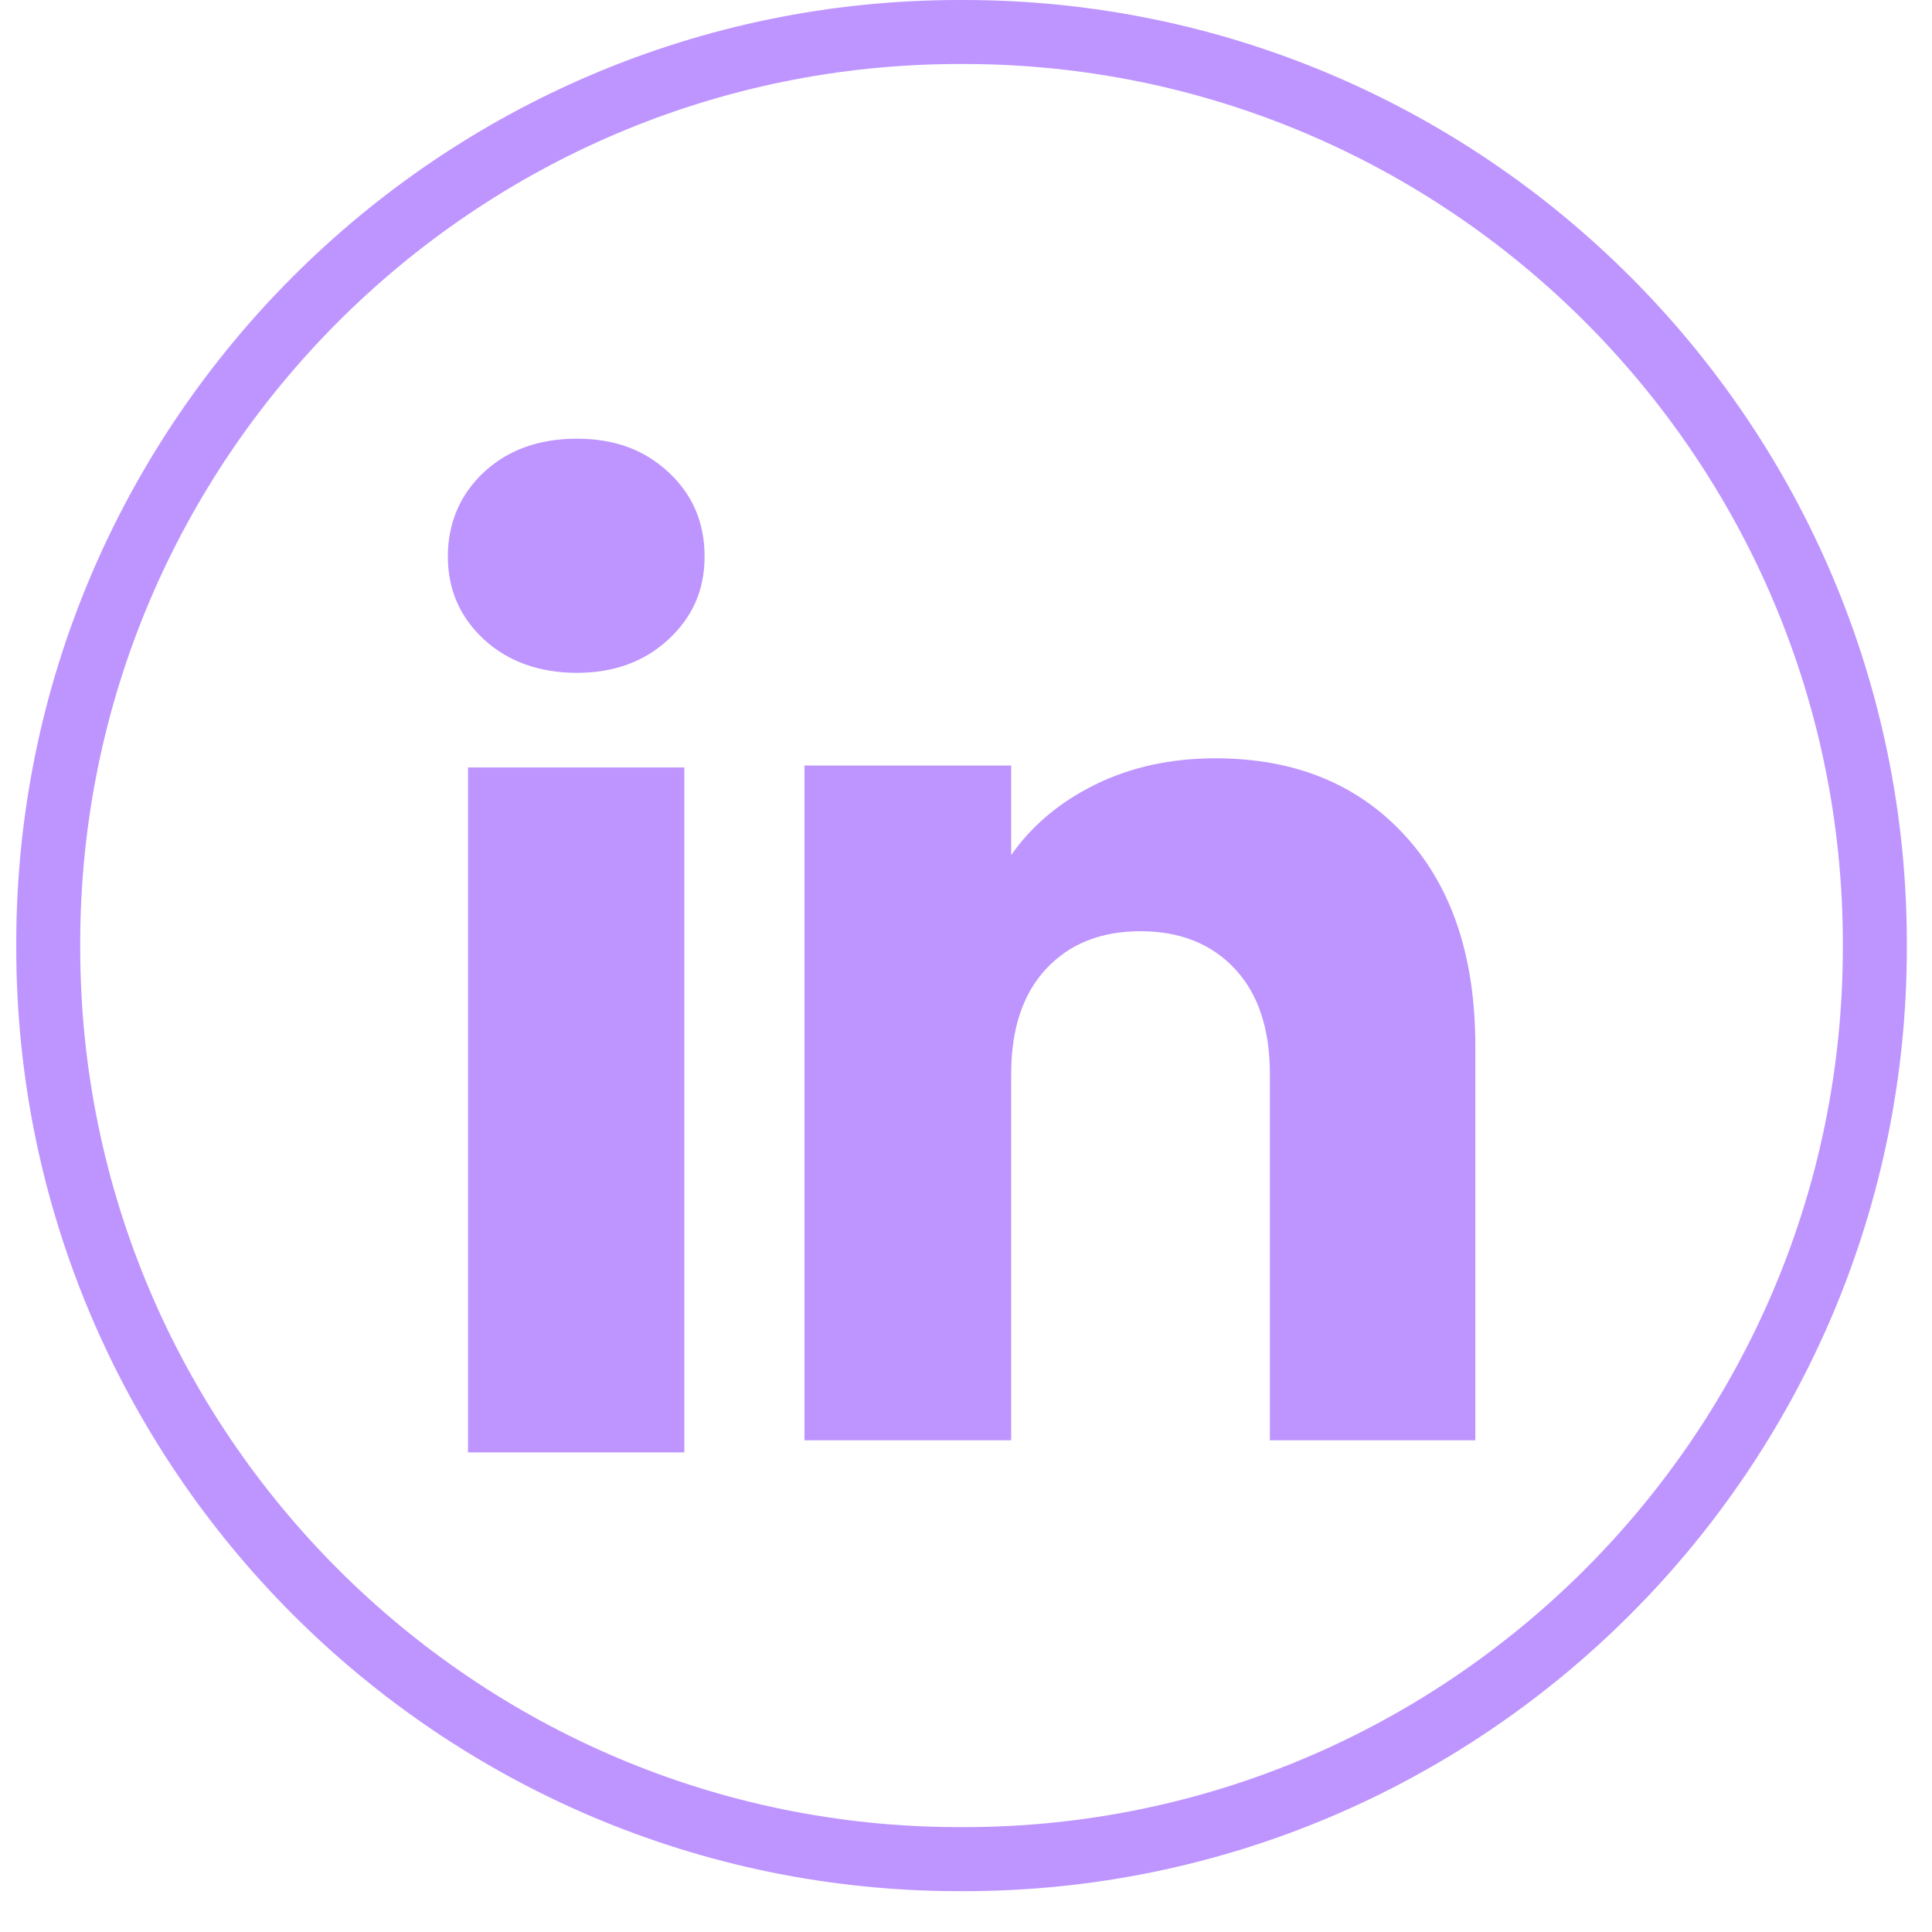
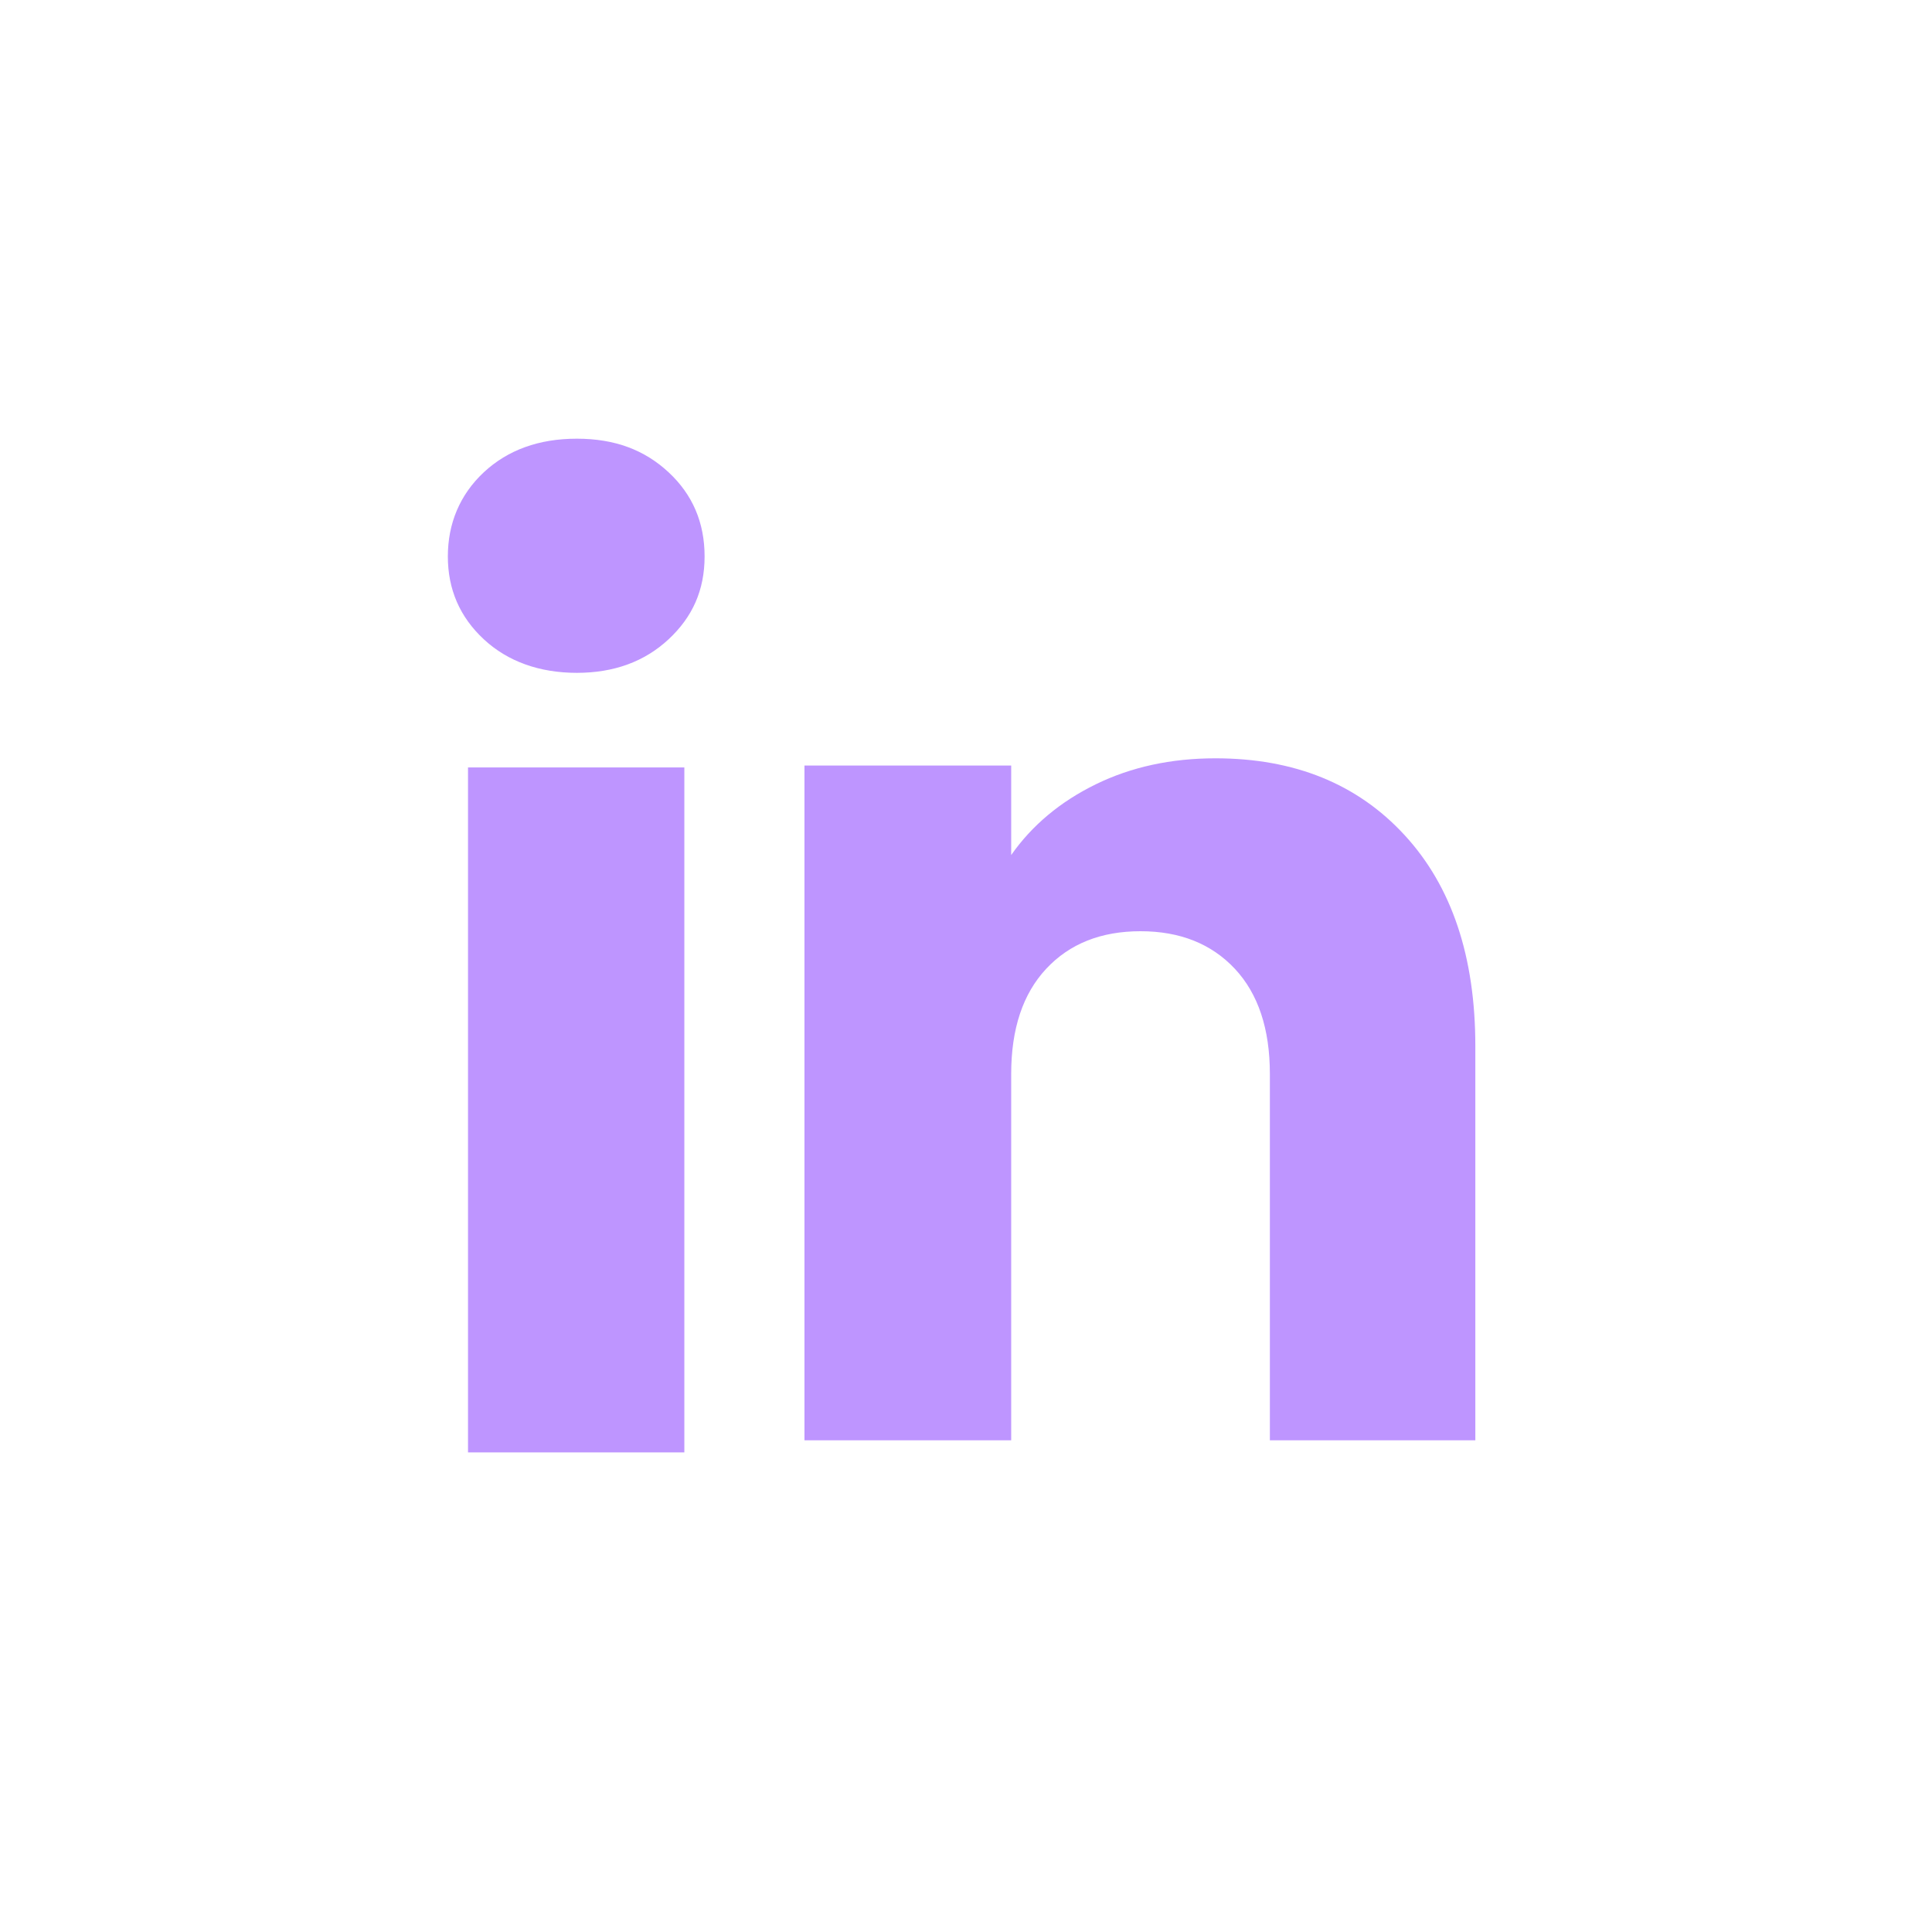
<svg xmlns="http://www.w3.org/2000/svg" width="46" height="46" viewBox="0 0 46 46" fill="none">
  <g id="Group">
-     <path id="Vector" d="M22.943 45.028H22.844C10.461 45.028 0.387 34.95 0.387 22.563V22.464C0.387 10.078 10.461 0 22.844 0H22.943C35.326 0 45.401 10.078 45.401 22.464V22.563C45.401 34.95 35.326 45.028 22.943 45.028ZM22.844 1.524C11.301 1.524 1.91 10.917 1.91 22.464V22.563C1.91 34.11 11.301 43.503 22.844 43.503H22.943C34.487 43.503 43.877 34.11 43.877 22.563V22.464C43.877 10.917 34.487 1.524 22.943 1.524H22.844Z" fill="#BE95FF" />
    <g id="Group_2">
      <path id="Vector_2" d="M11.52 15.222C10.947 14.69 10.663 14.031 10.663 13.248C10.663 12.465 10.949 11.777 11.52 11.244C12.093 10.712 12.831 10.445 13.734 10.445C14.638 10.445 15.346 10.712 15.918 11.244C16.491 11.776 16.776 12.445 16.776 13.248C16.776 14.051 16.489 14.69 15.918 15.222C15.345 15.754 14.618 16.02 13.734 16.02C12.851 16.02 12.093 15.754 11.52 15.222ZM16.294 18.273V34.581H11.143V18.273H16.294Z" fill="#BE95FF" />
      <path id="Vector_3" d="M33.443 19.884C34.566 21.103 35.127 22.777 35.127 24.908V34.293H30.235V25.569C30.235 24.495 29.956 23.659 29.4 23.065C28.843 22.471 28.094 22.172 27.155 22.172C26.217 22.172 25.467 22.469 24.911 23.065C24.355 23.659 24.076 24.495 24.076 25.569V34.293H19.154V18.227H24.076V20.358C24.574 19.648 25.246 19.087 26.09 18.674C26.934 18.261 27.884 18.055 28.939 18.055C30.82 18.055 32.322 18.665 33.443 19.884Z" fill="#BE95FF" />
    </g>
  </g>
</svg>